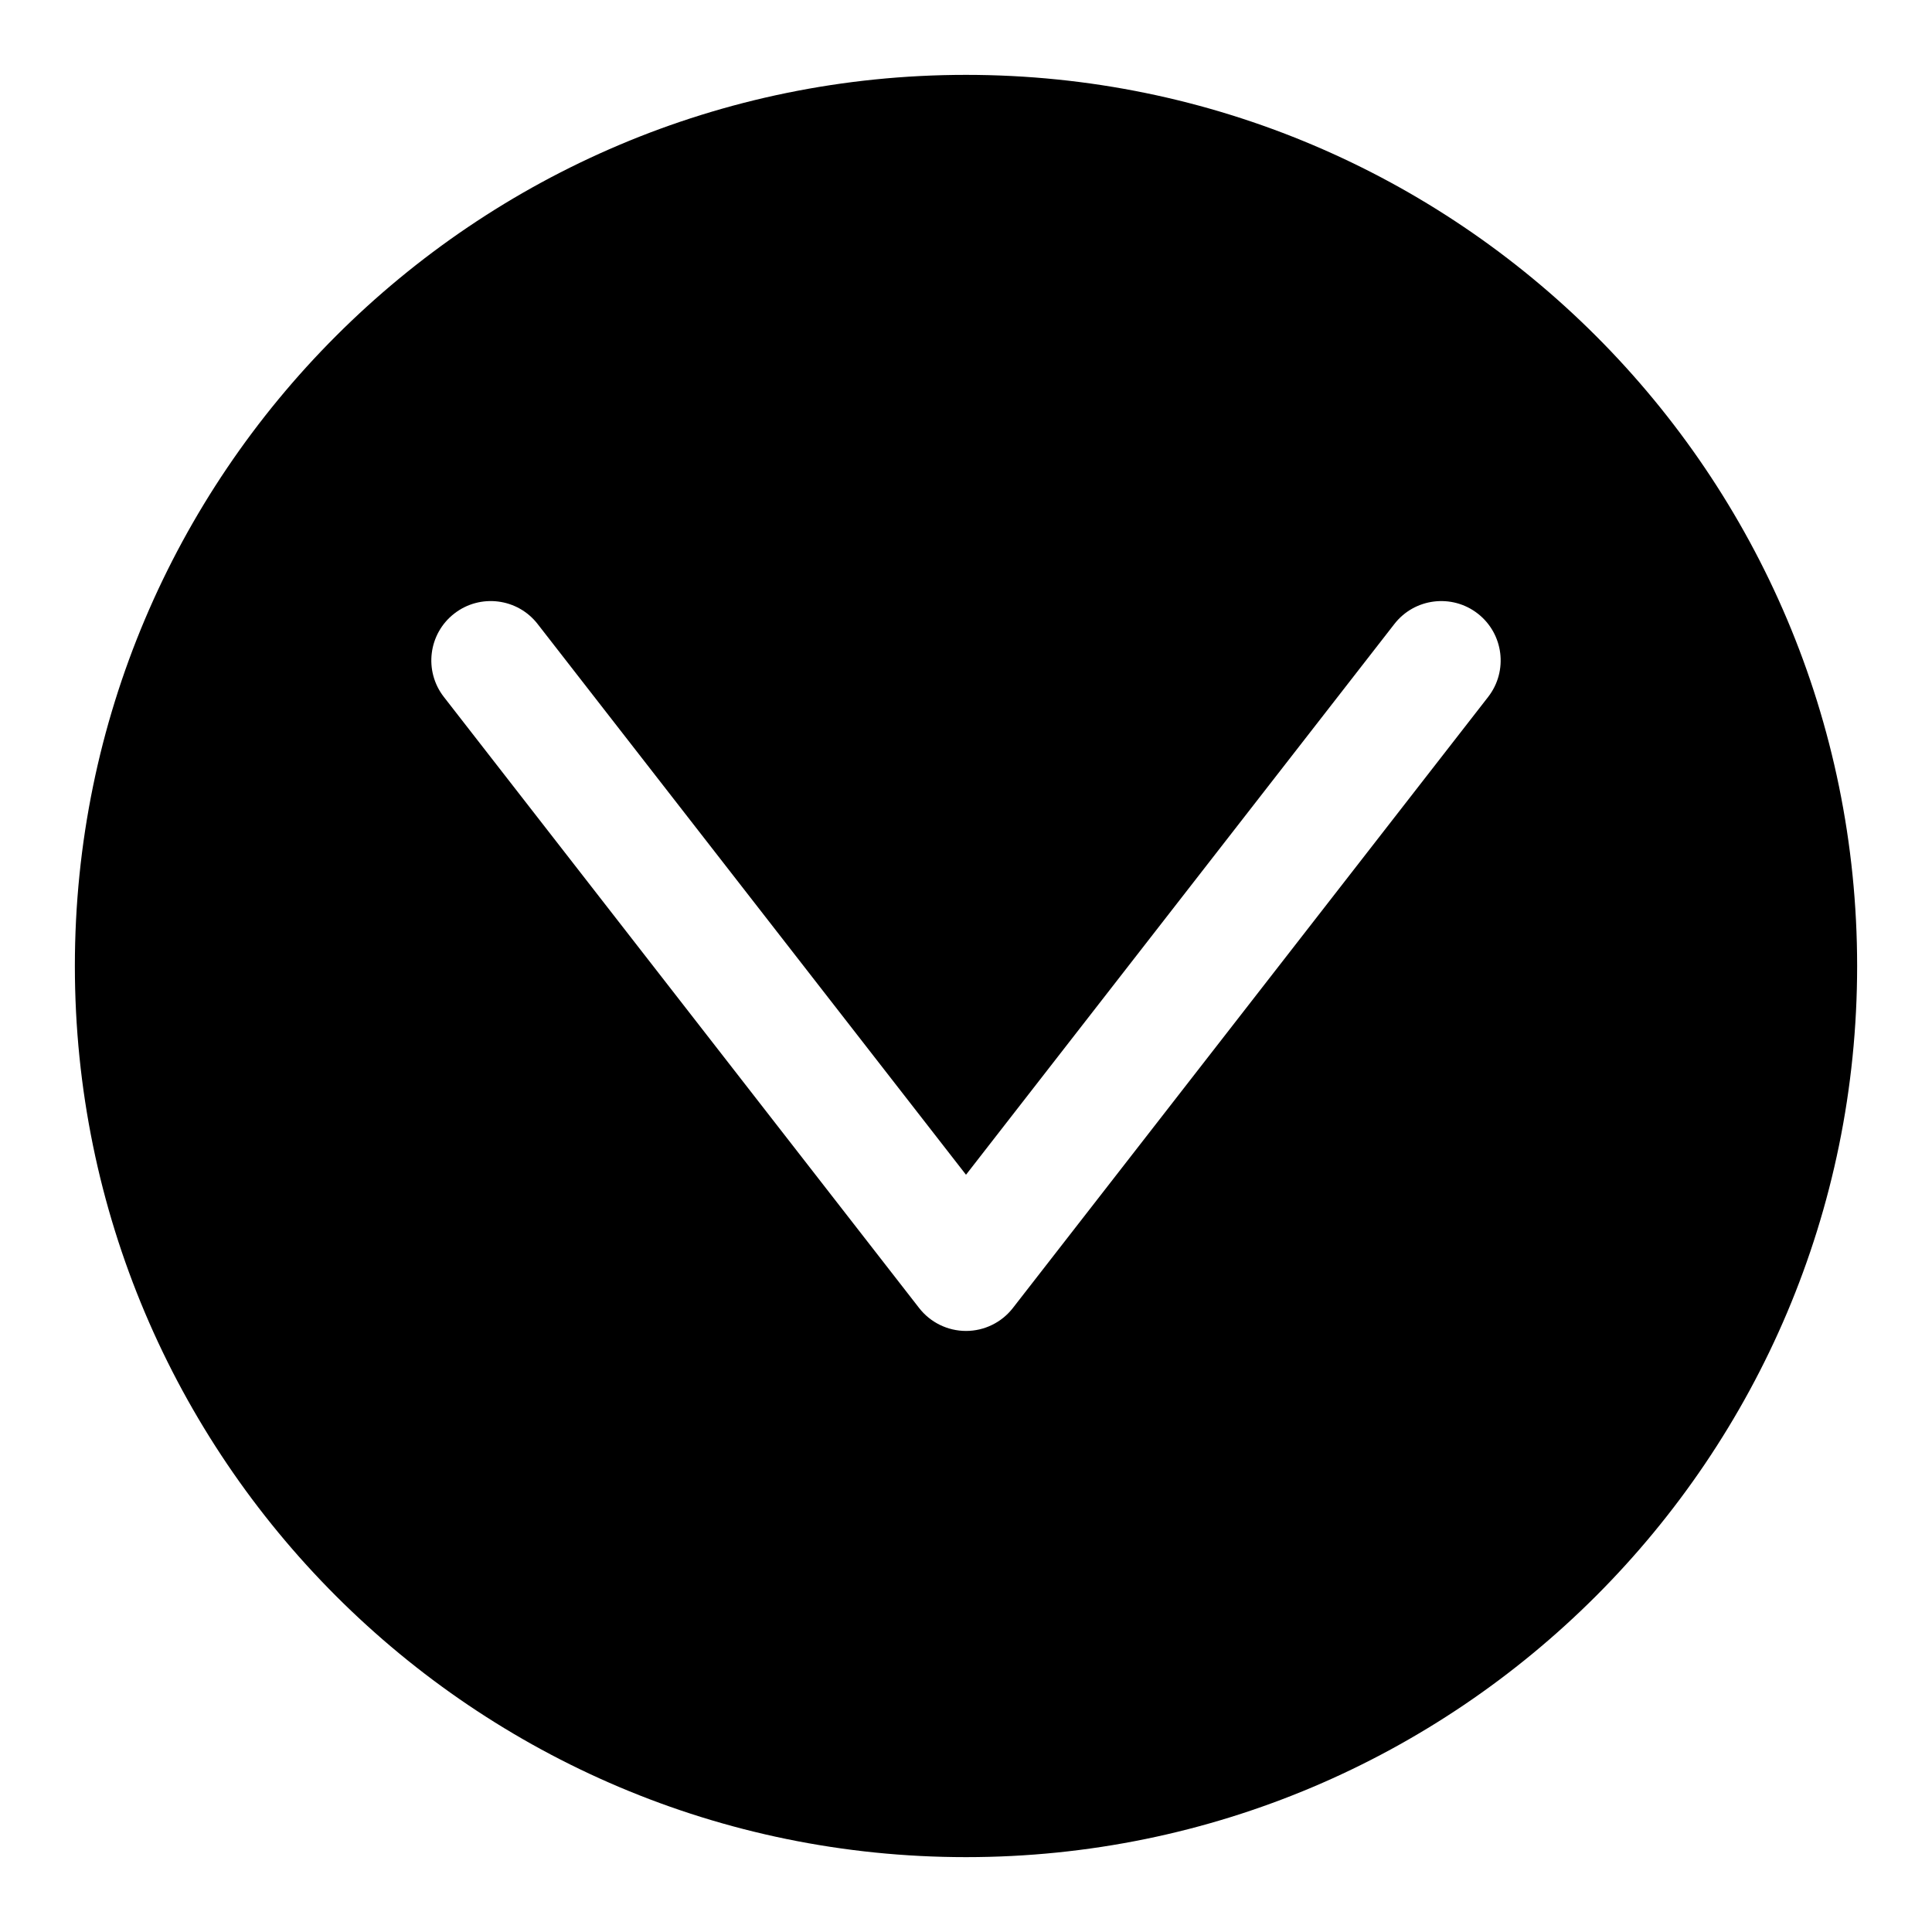
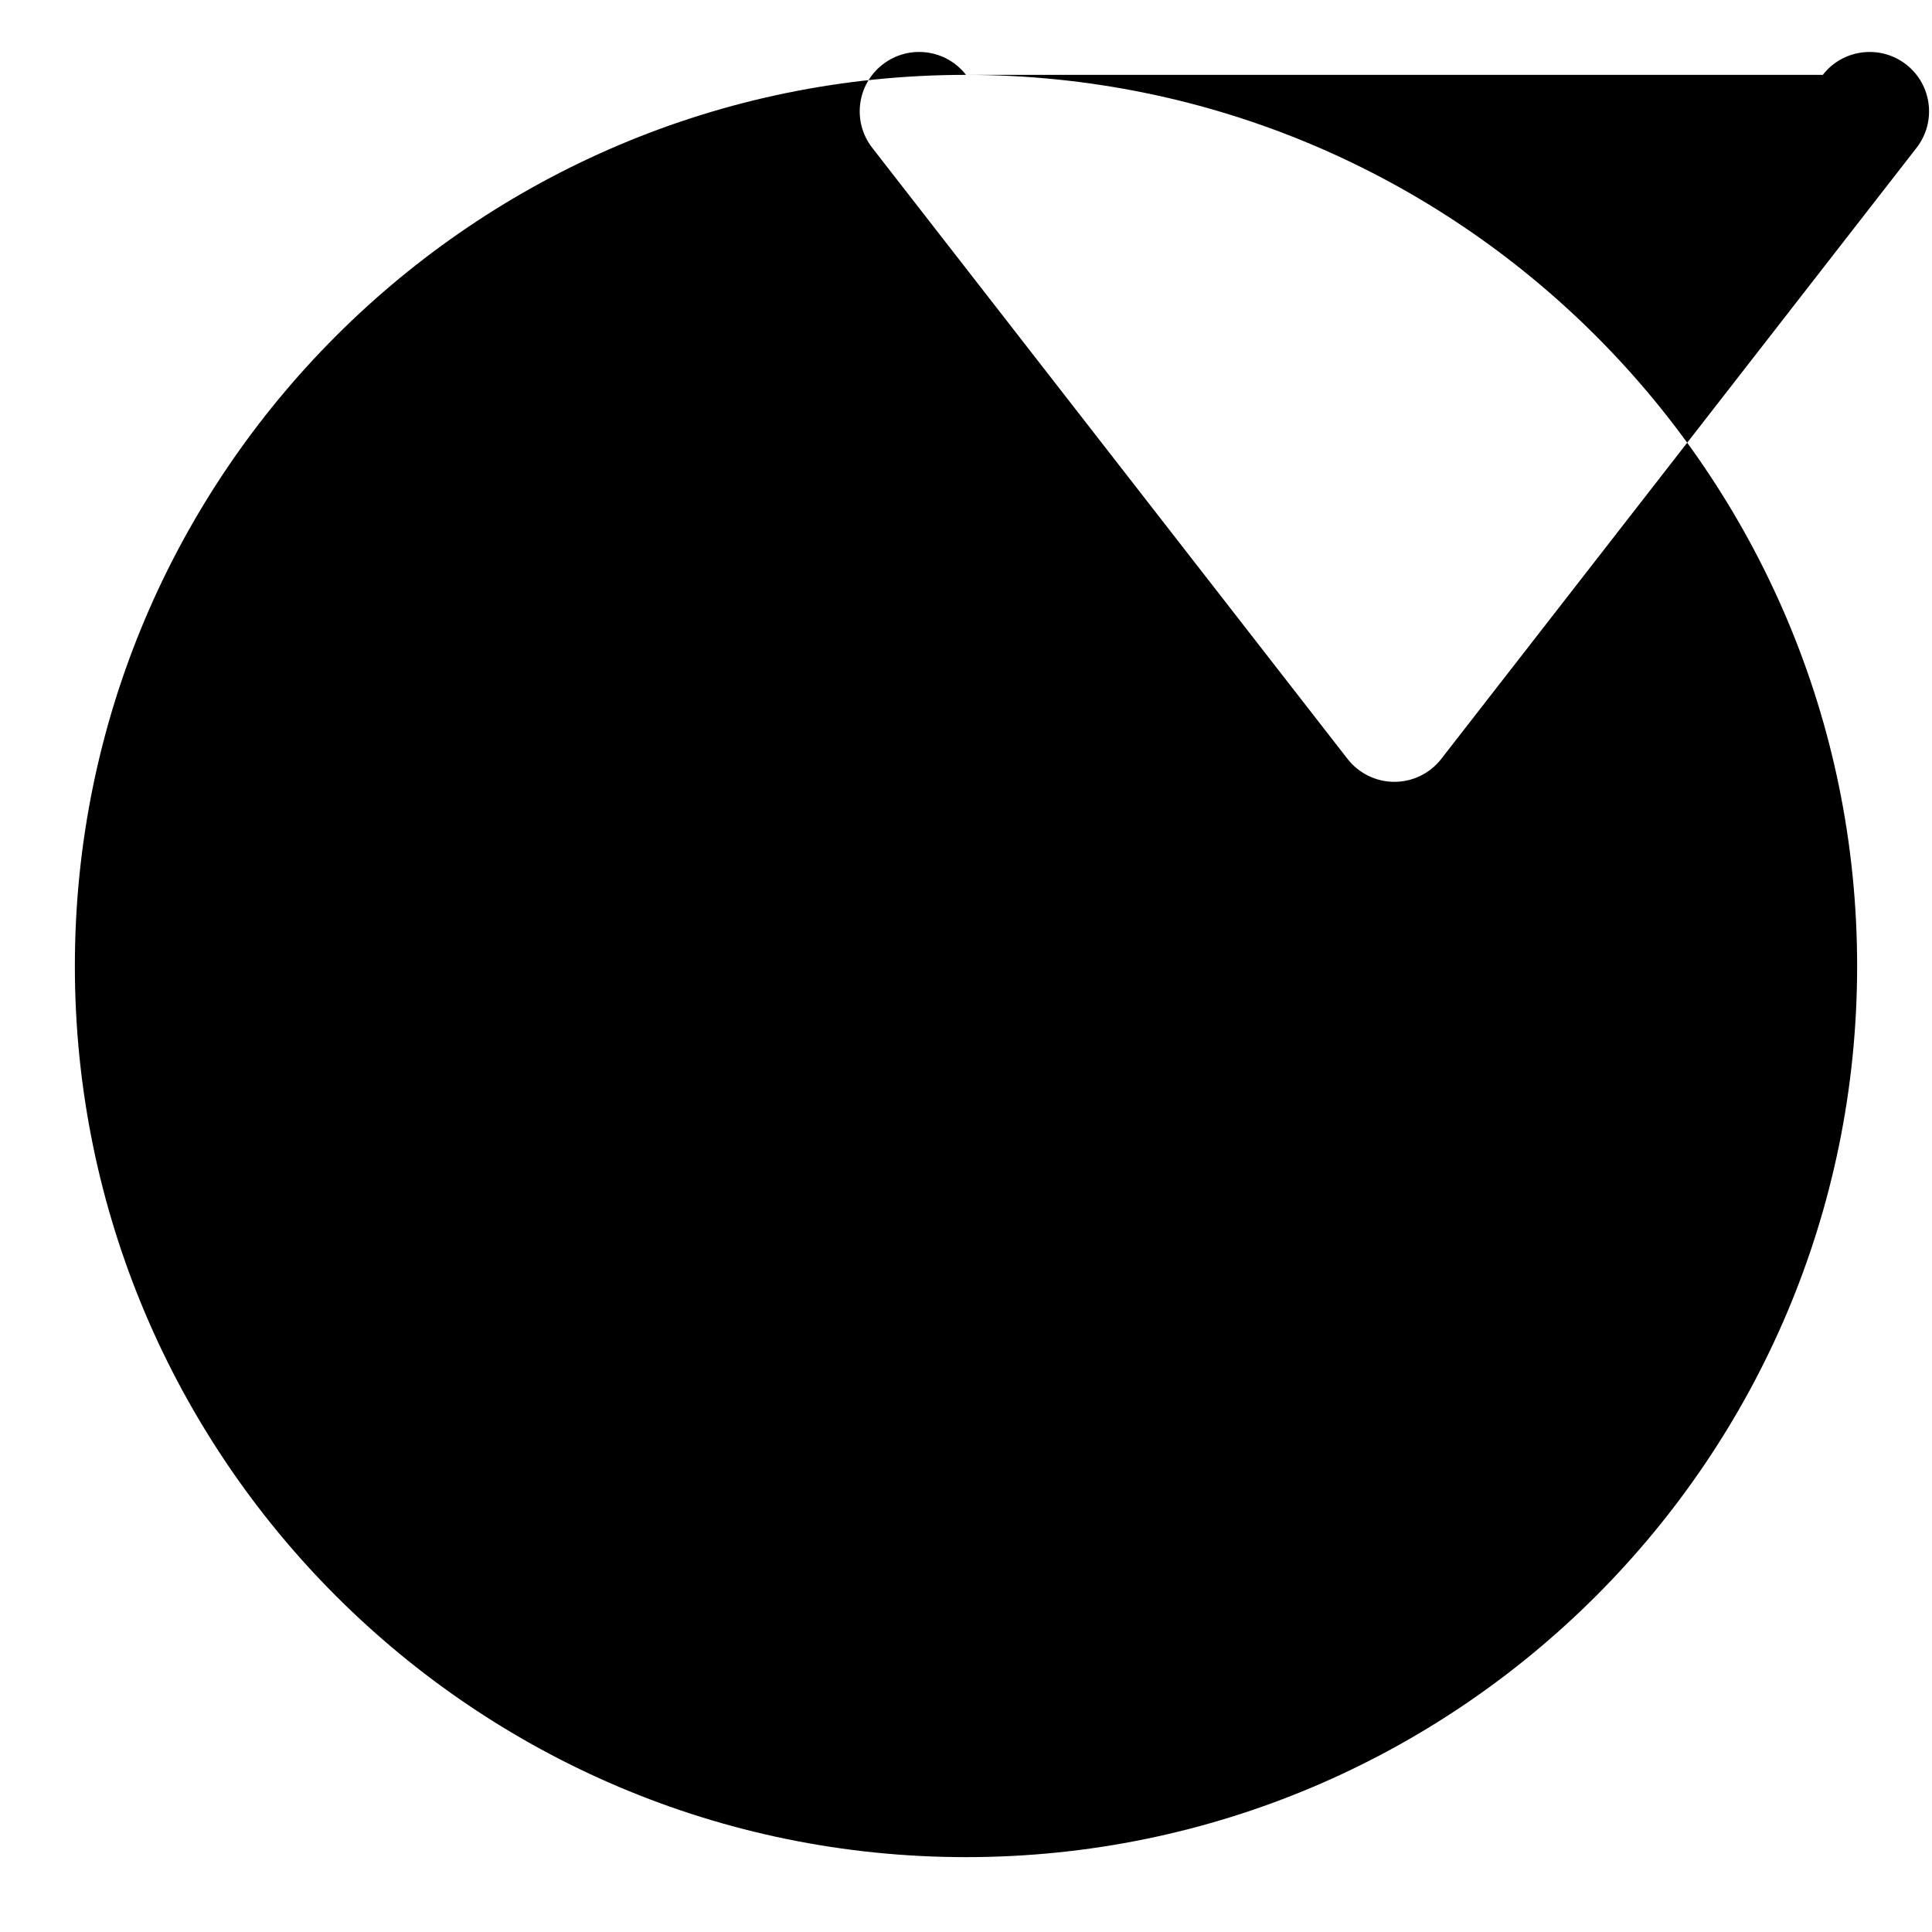
<svg xmlns="http://www.w3.org/2000/svg" fill="#000000" width="800px" height="800px" version="1.1" viewBox="144 144 512 512">
-   <path d="m400 163.84c-130.34 0-236.16 105.82-236.16 236.16s105.82 236.16 236.16 236.16 236.16-105.82 236.16-236.16-105.82-236.16-236.16-236.16zm113.53 145.52-113.53 145.96-113.53-145.96c-5.32-6.848-15.223-8.094-22.09-2.754-6.863 5.336-8.094 15.223-2.754 22.09l125.95 161.94c2.977 3.824 7.559 6.078 12.422 6.078s9.445-2.25 12.422-6.078l125.95-161.94c5.336-6.863 4.109-16.75-2.754-22.09-6.863-5.336-16.766-4.094-22.09 2.754z" fill-rule="evenodd" />
+   <path d="m400 163.84c-130.34 0-236.16 105.82-236.16 236.16s105.82 236.16 236.16 236.16 236.16-105.82 236.16-236.16-105.82-236.16-236.16-236.16zc-5.32-6.848-15.223-8.094-22.09-2.754-6.863 5.336-8.094 15.223-2.754 22.09l125.95 161.94c2.977 3.824 7.559 6.078 12.422 6.078s9.445-2.25 12.422-6.078l125.95-161.94c5.336-6.863 4.109-16.75-2.754-22.09-6.863-5.336-16.766-4.094-22.09 2.754z" fill-rule="evenodd" />
</svg>